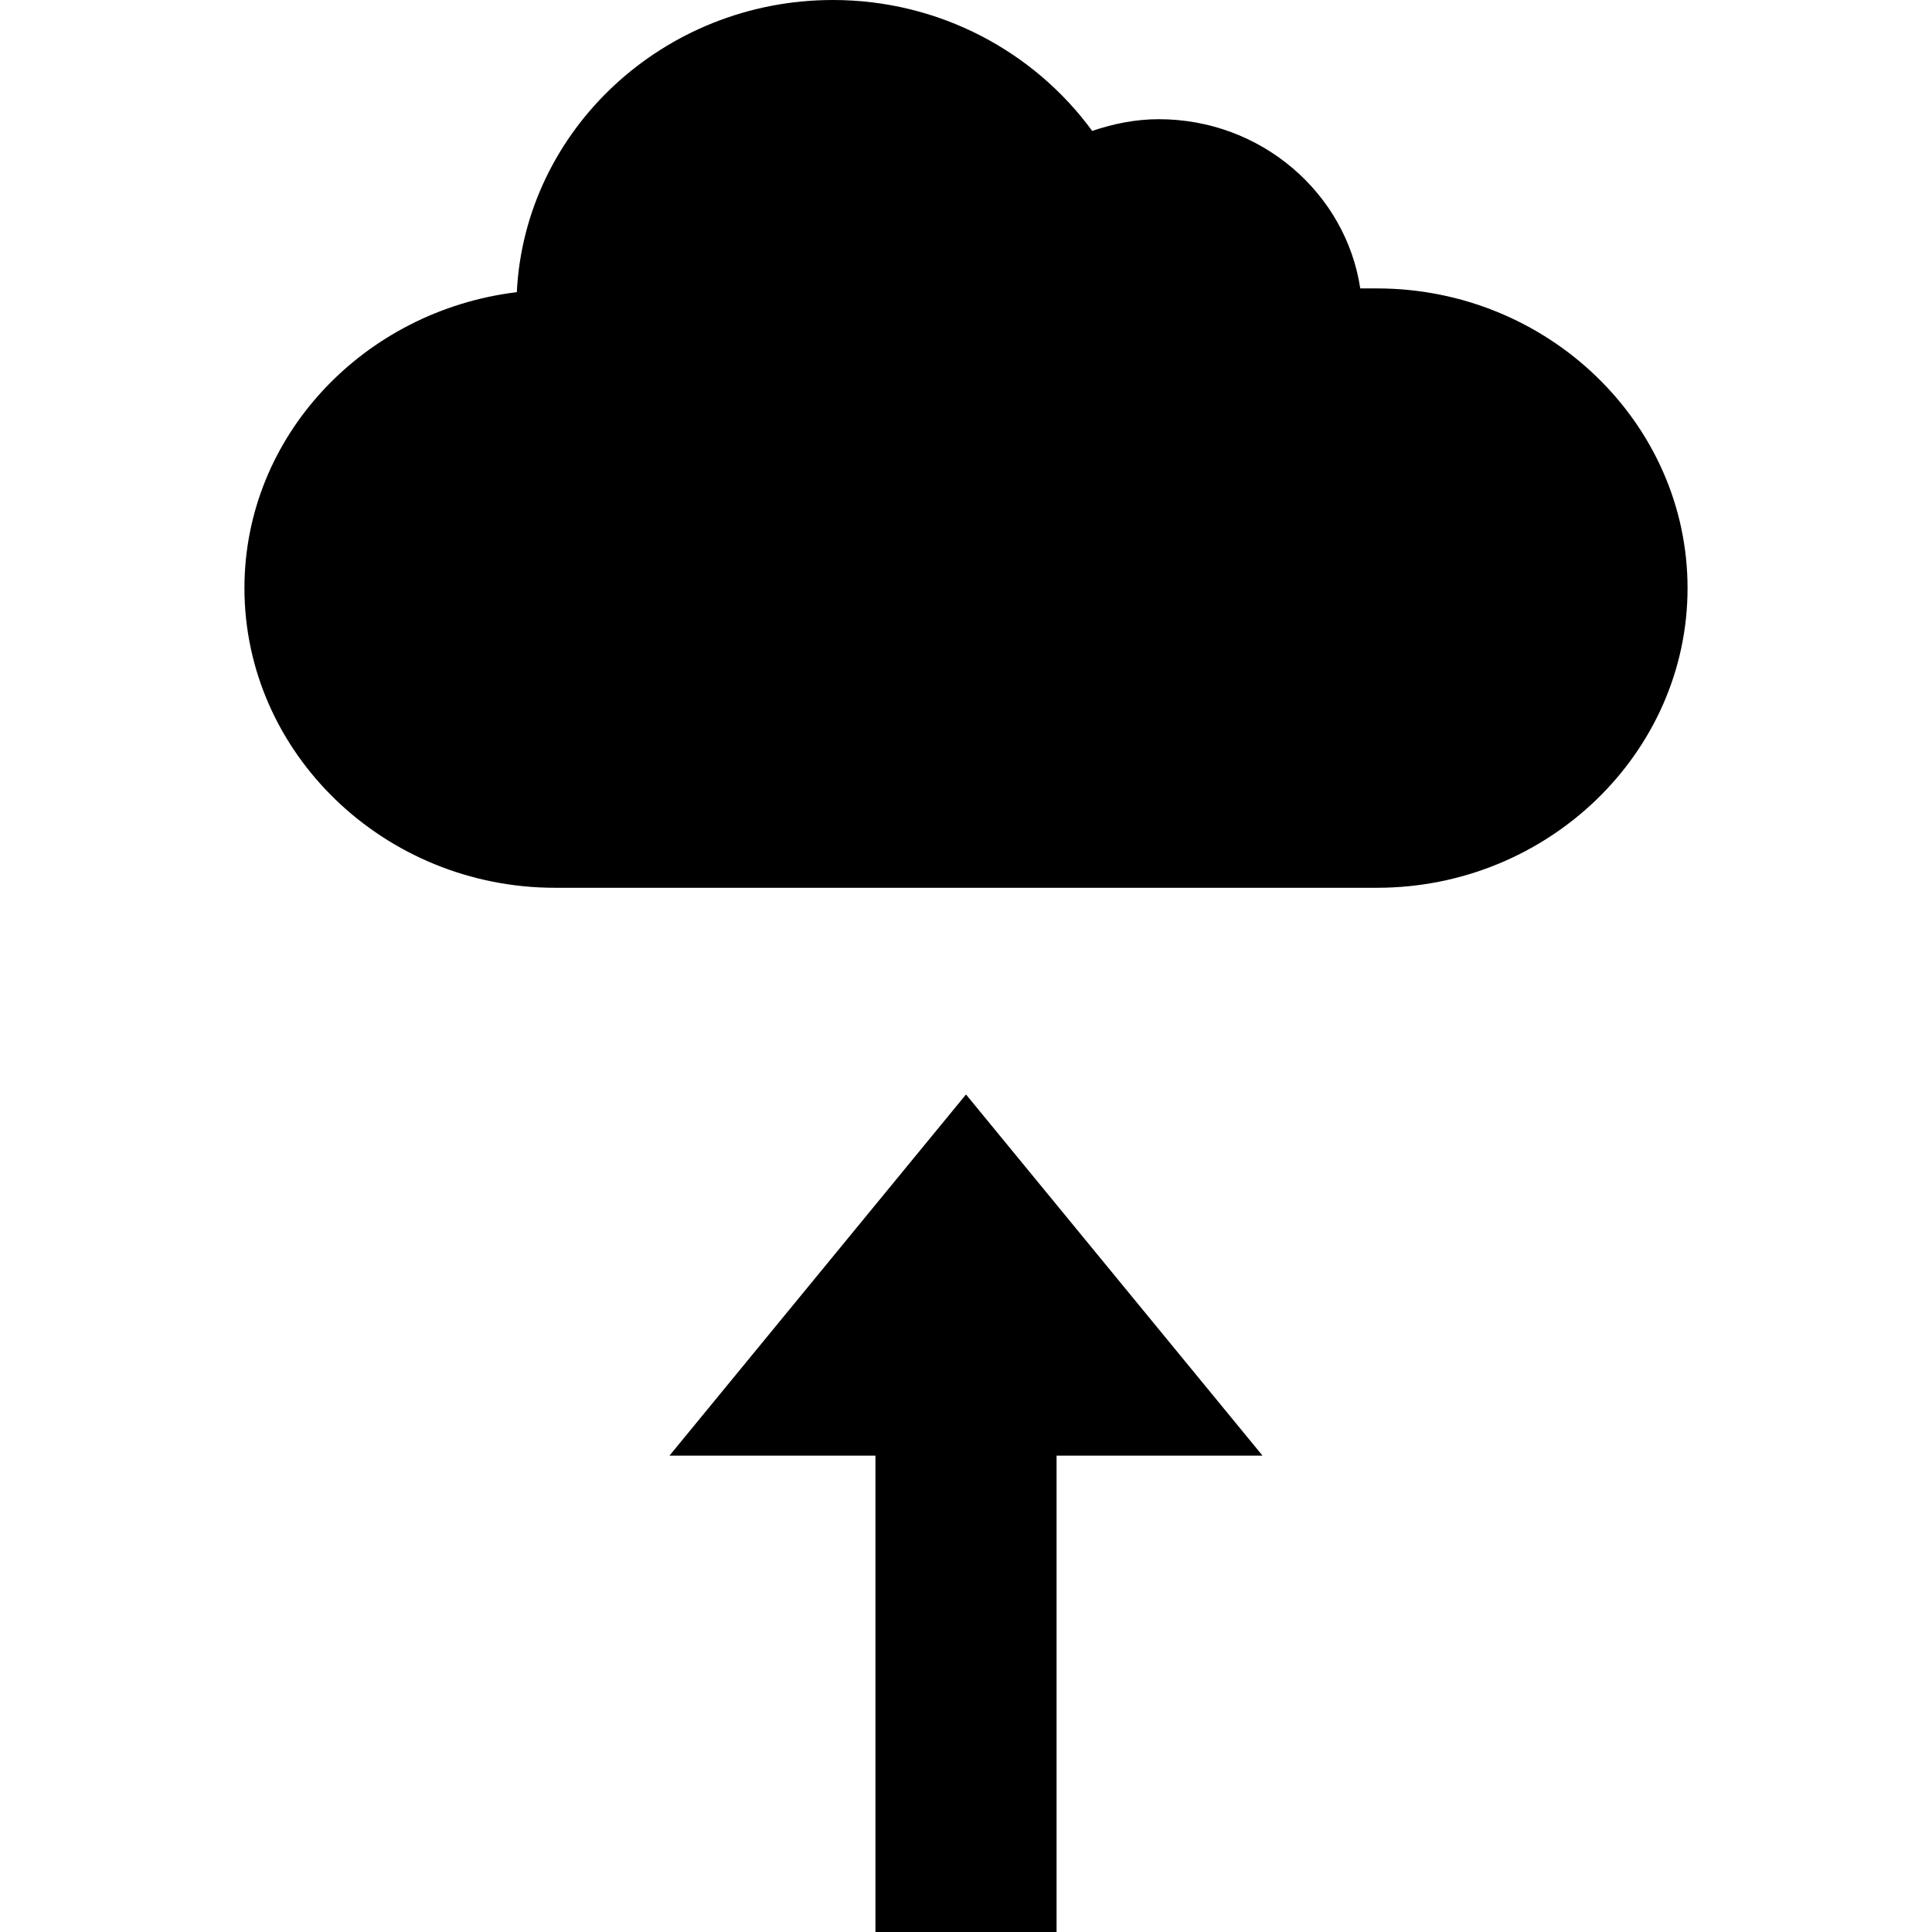
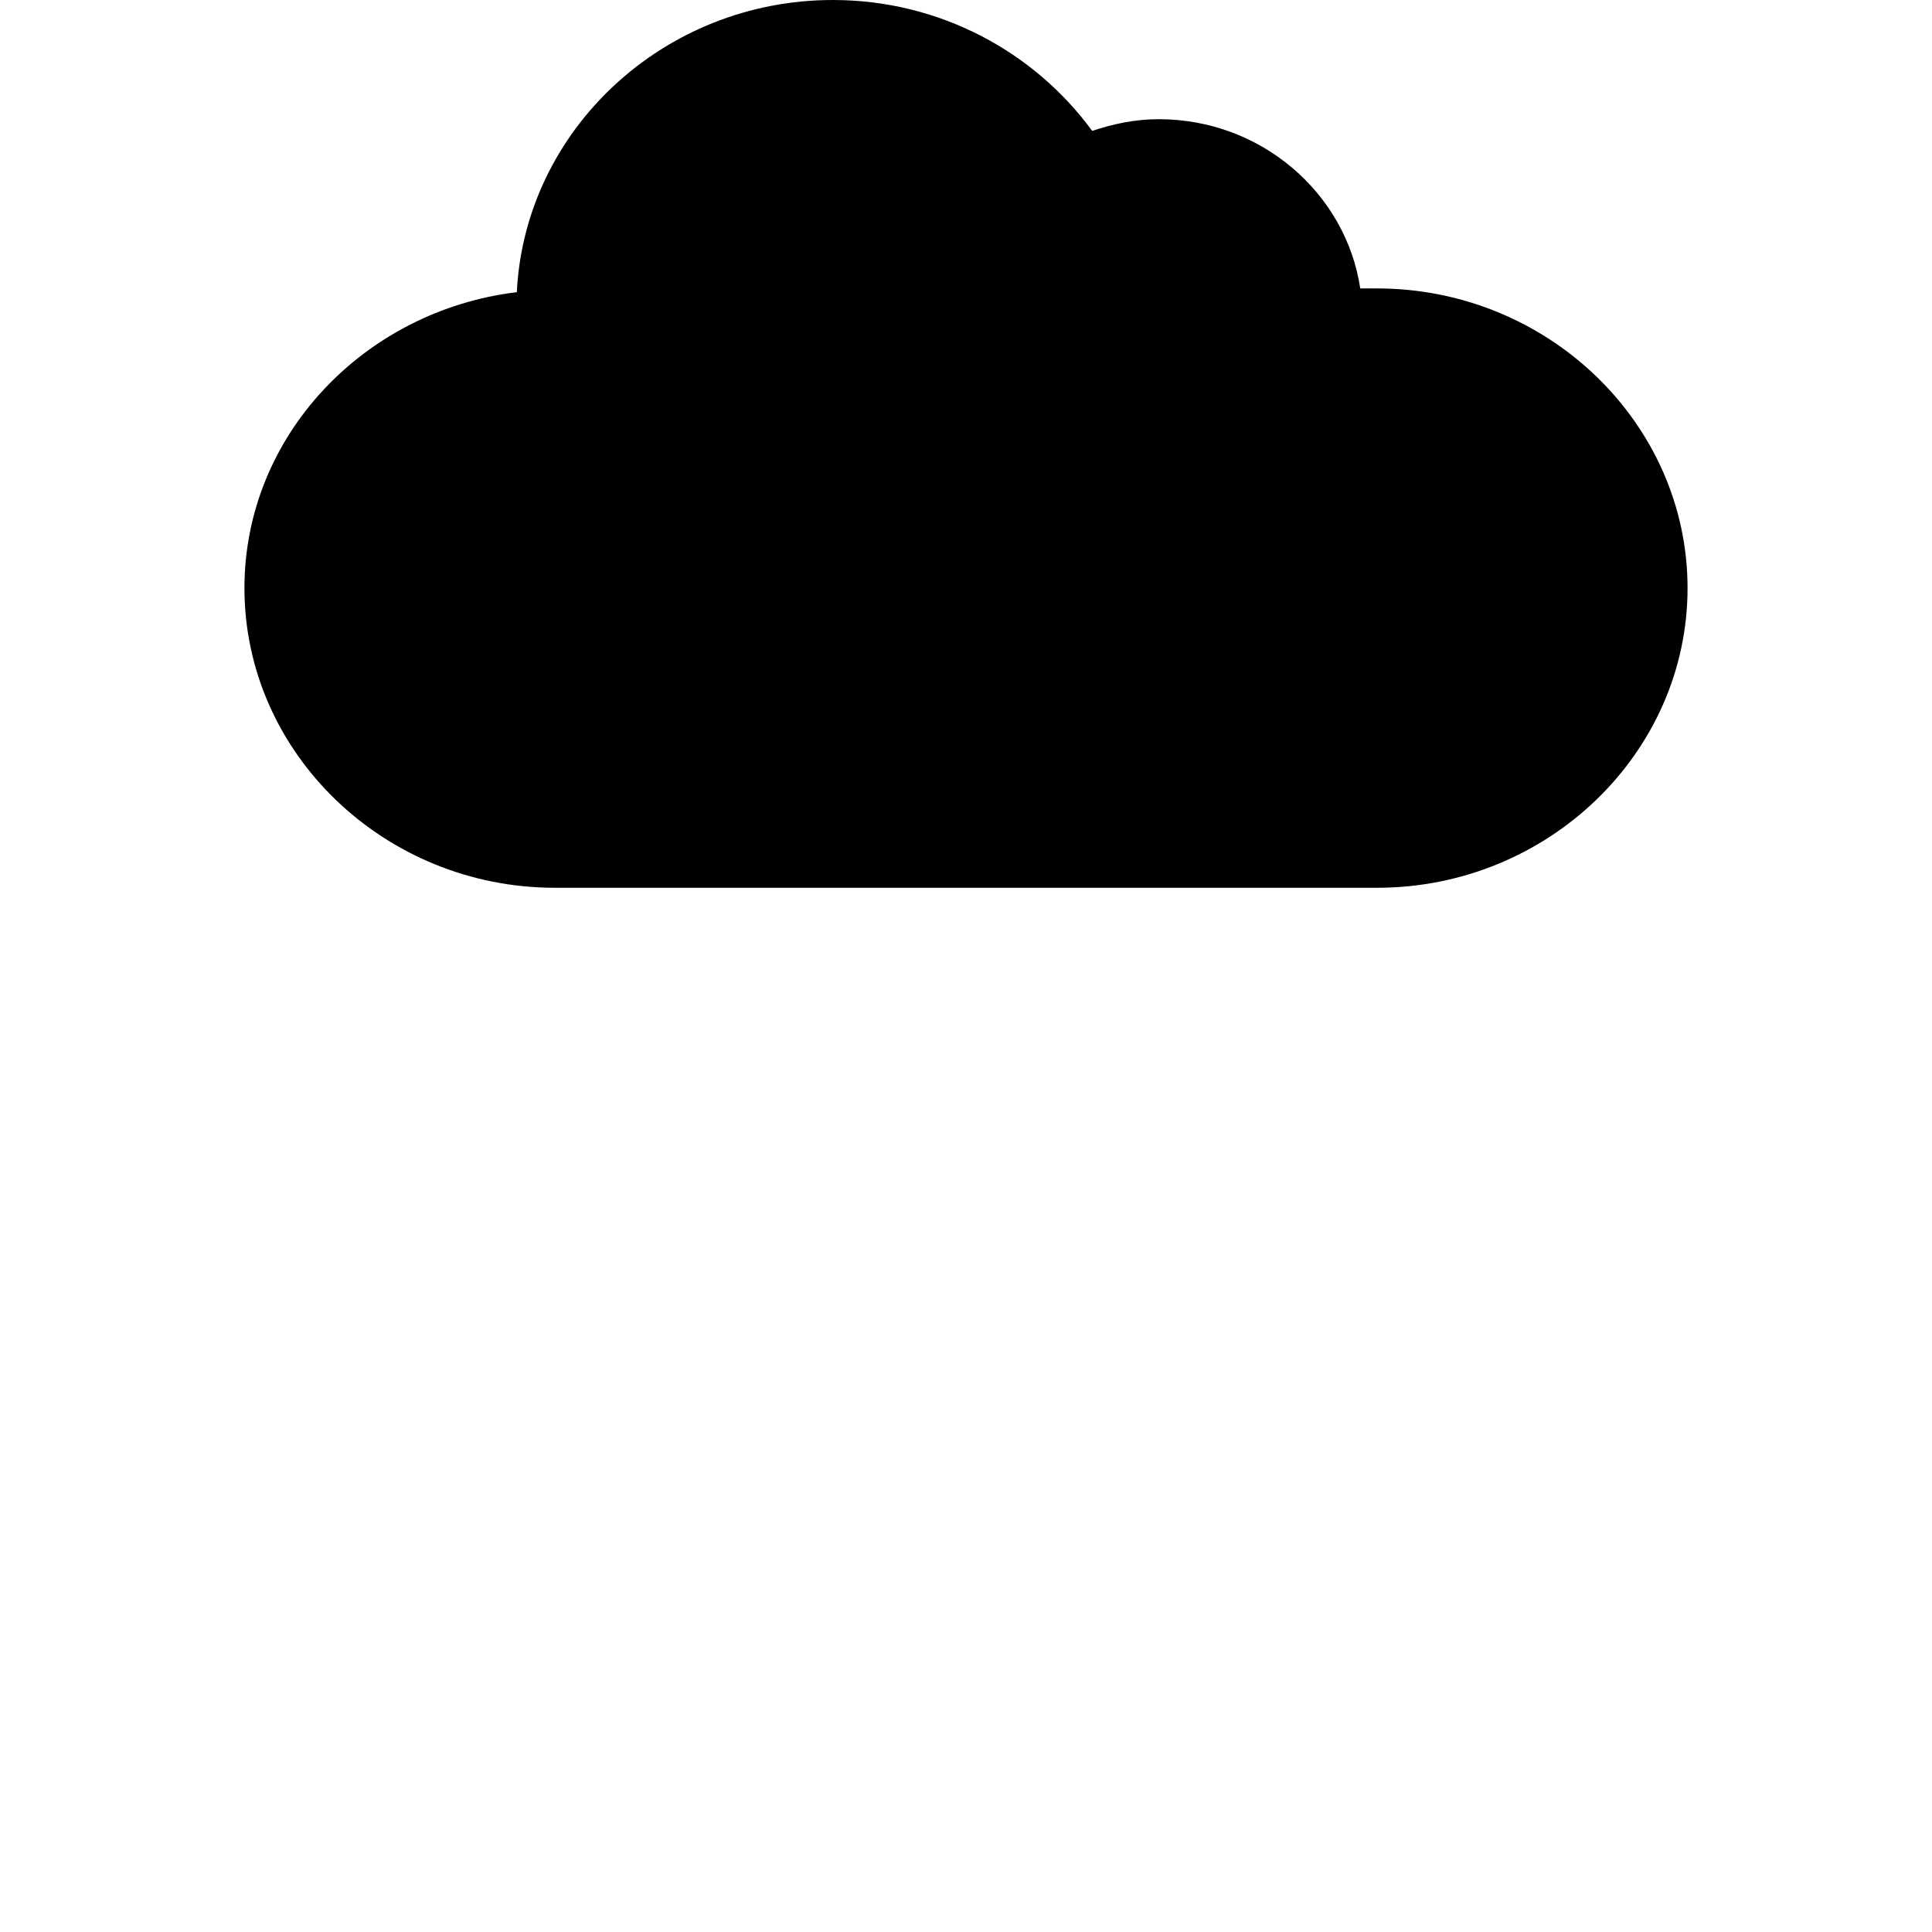
<svg xmlns="http://www.w3.org/2000/svg" version="1.1" id="Capa_1" x="0px" y="0px" viewBox="0 0 490 490" style="enable-background:new 0 0 490 490;" xml:space="preserve">
  <g>
-     <polygon points="267.97,490 267.97,369.192 320.213,369.192 245,277.58 169.787,369.192 222.031,369.192 222.031,490  " />
    <path d="M140.765,225.162h208.47c43.322,0,78.768-34.203,78.768-76.006S392.557,73.15,349.235,73.15h-4.242   c-3.635-24.153-25.108-42.919-51.103-42.919c-5.939,0-11.561,1.176-16.887,2.97C262.391,13.205,238.379,0,211.242,0   c-43.016,0-78.146,33.053-80.163,74.1c-38.745,4.69-69.082,36.452-69.082,75.057C61.997,190.96,97.442,225.162,140.765,225.162z" />
  </g>
  <g>
</g>
  <g>
</g>
  <g>
</g>
  <g>
</g>
  <g>
</g>
  <g>
</g>
  <g>
</g>
  <g>
</g>
  <g>
</g>
  <g>
</g>
  <g>
</g>
  <g>
</g>
  <g>
</g>
  <g>
</g>
  <g>
</g>
</svg>